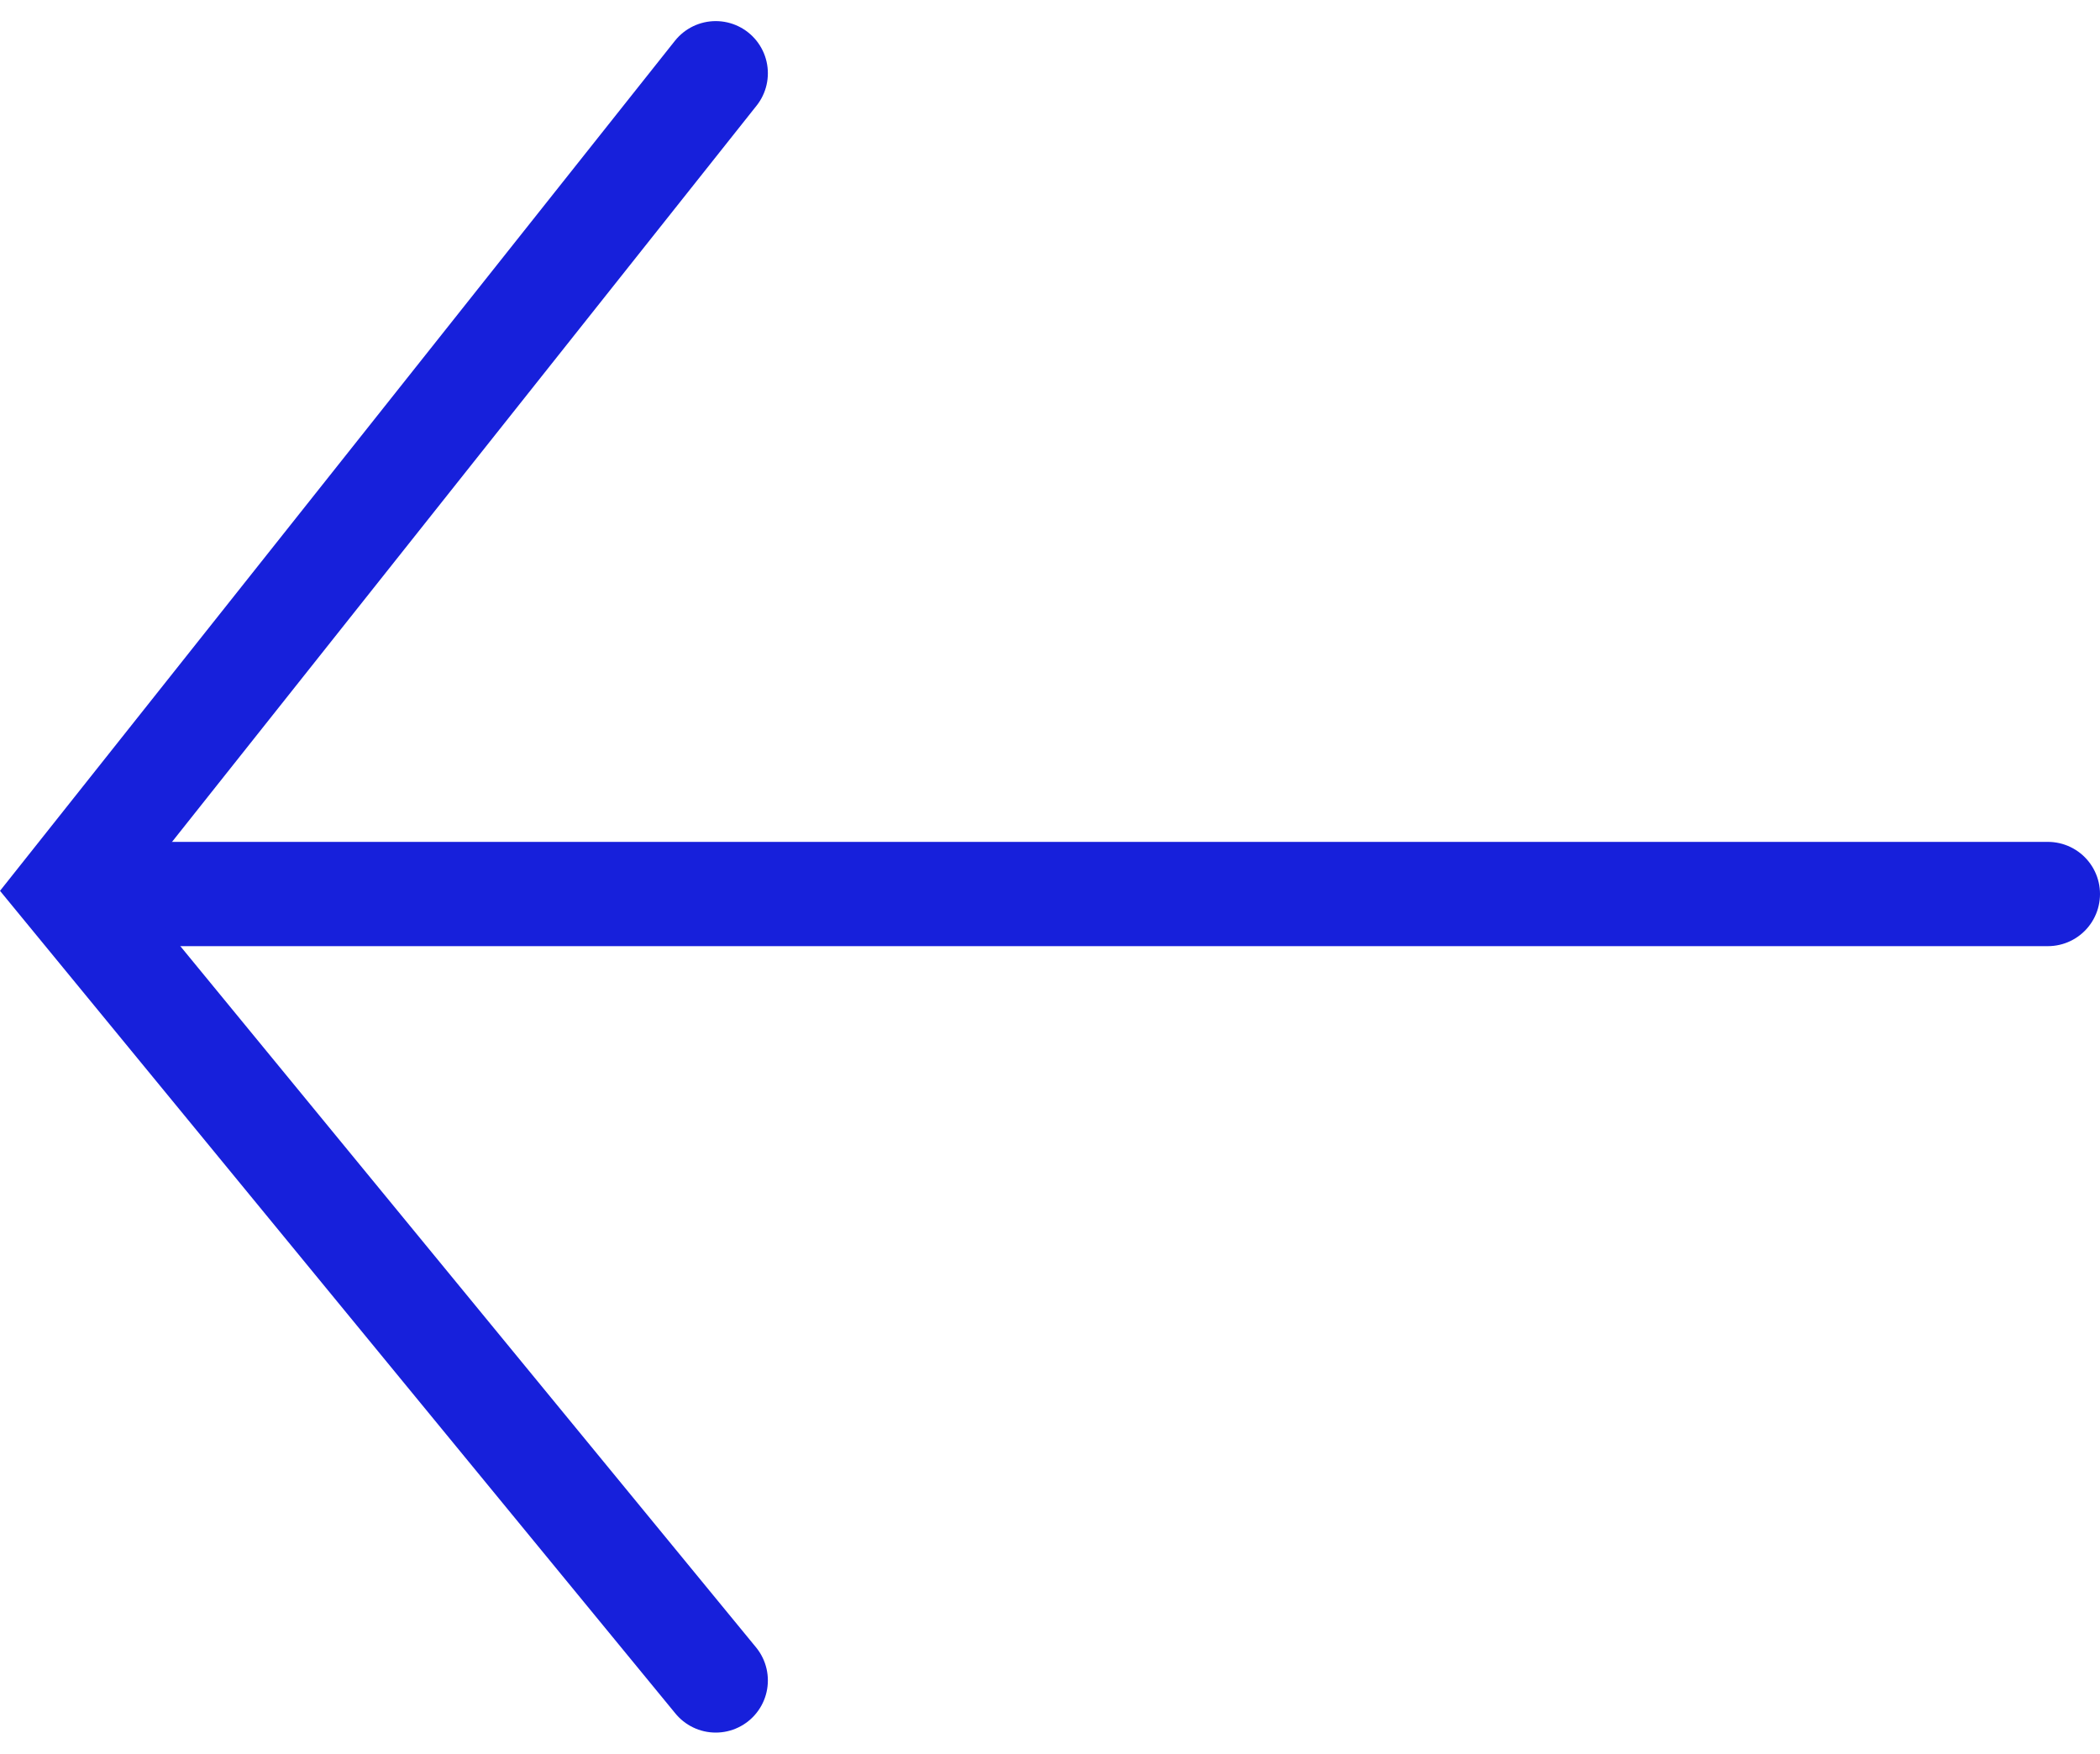
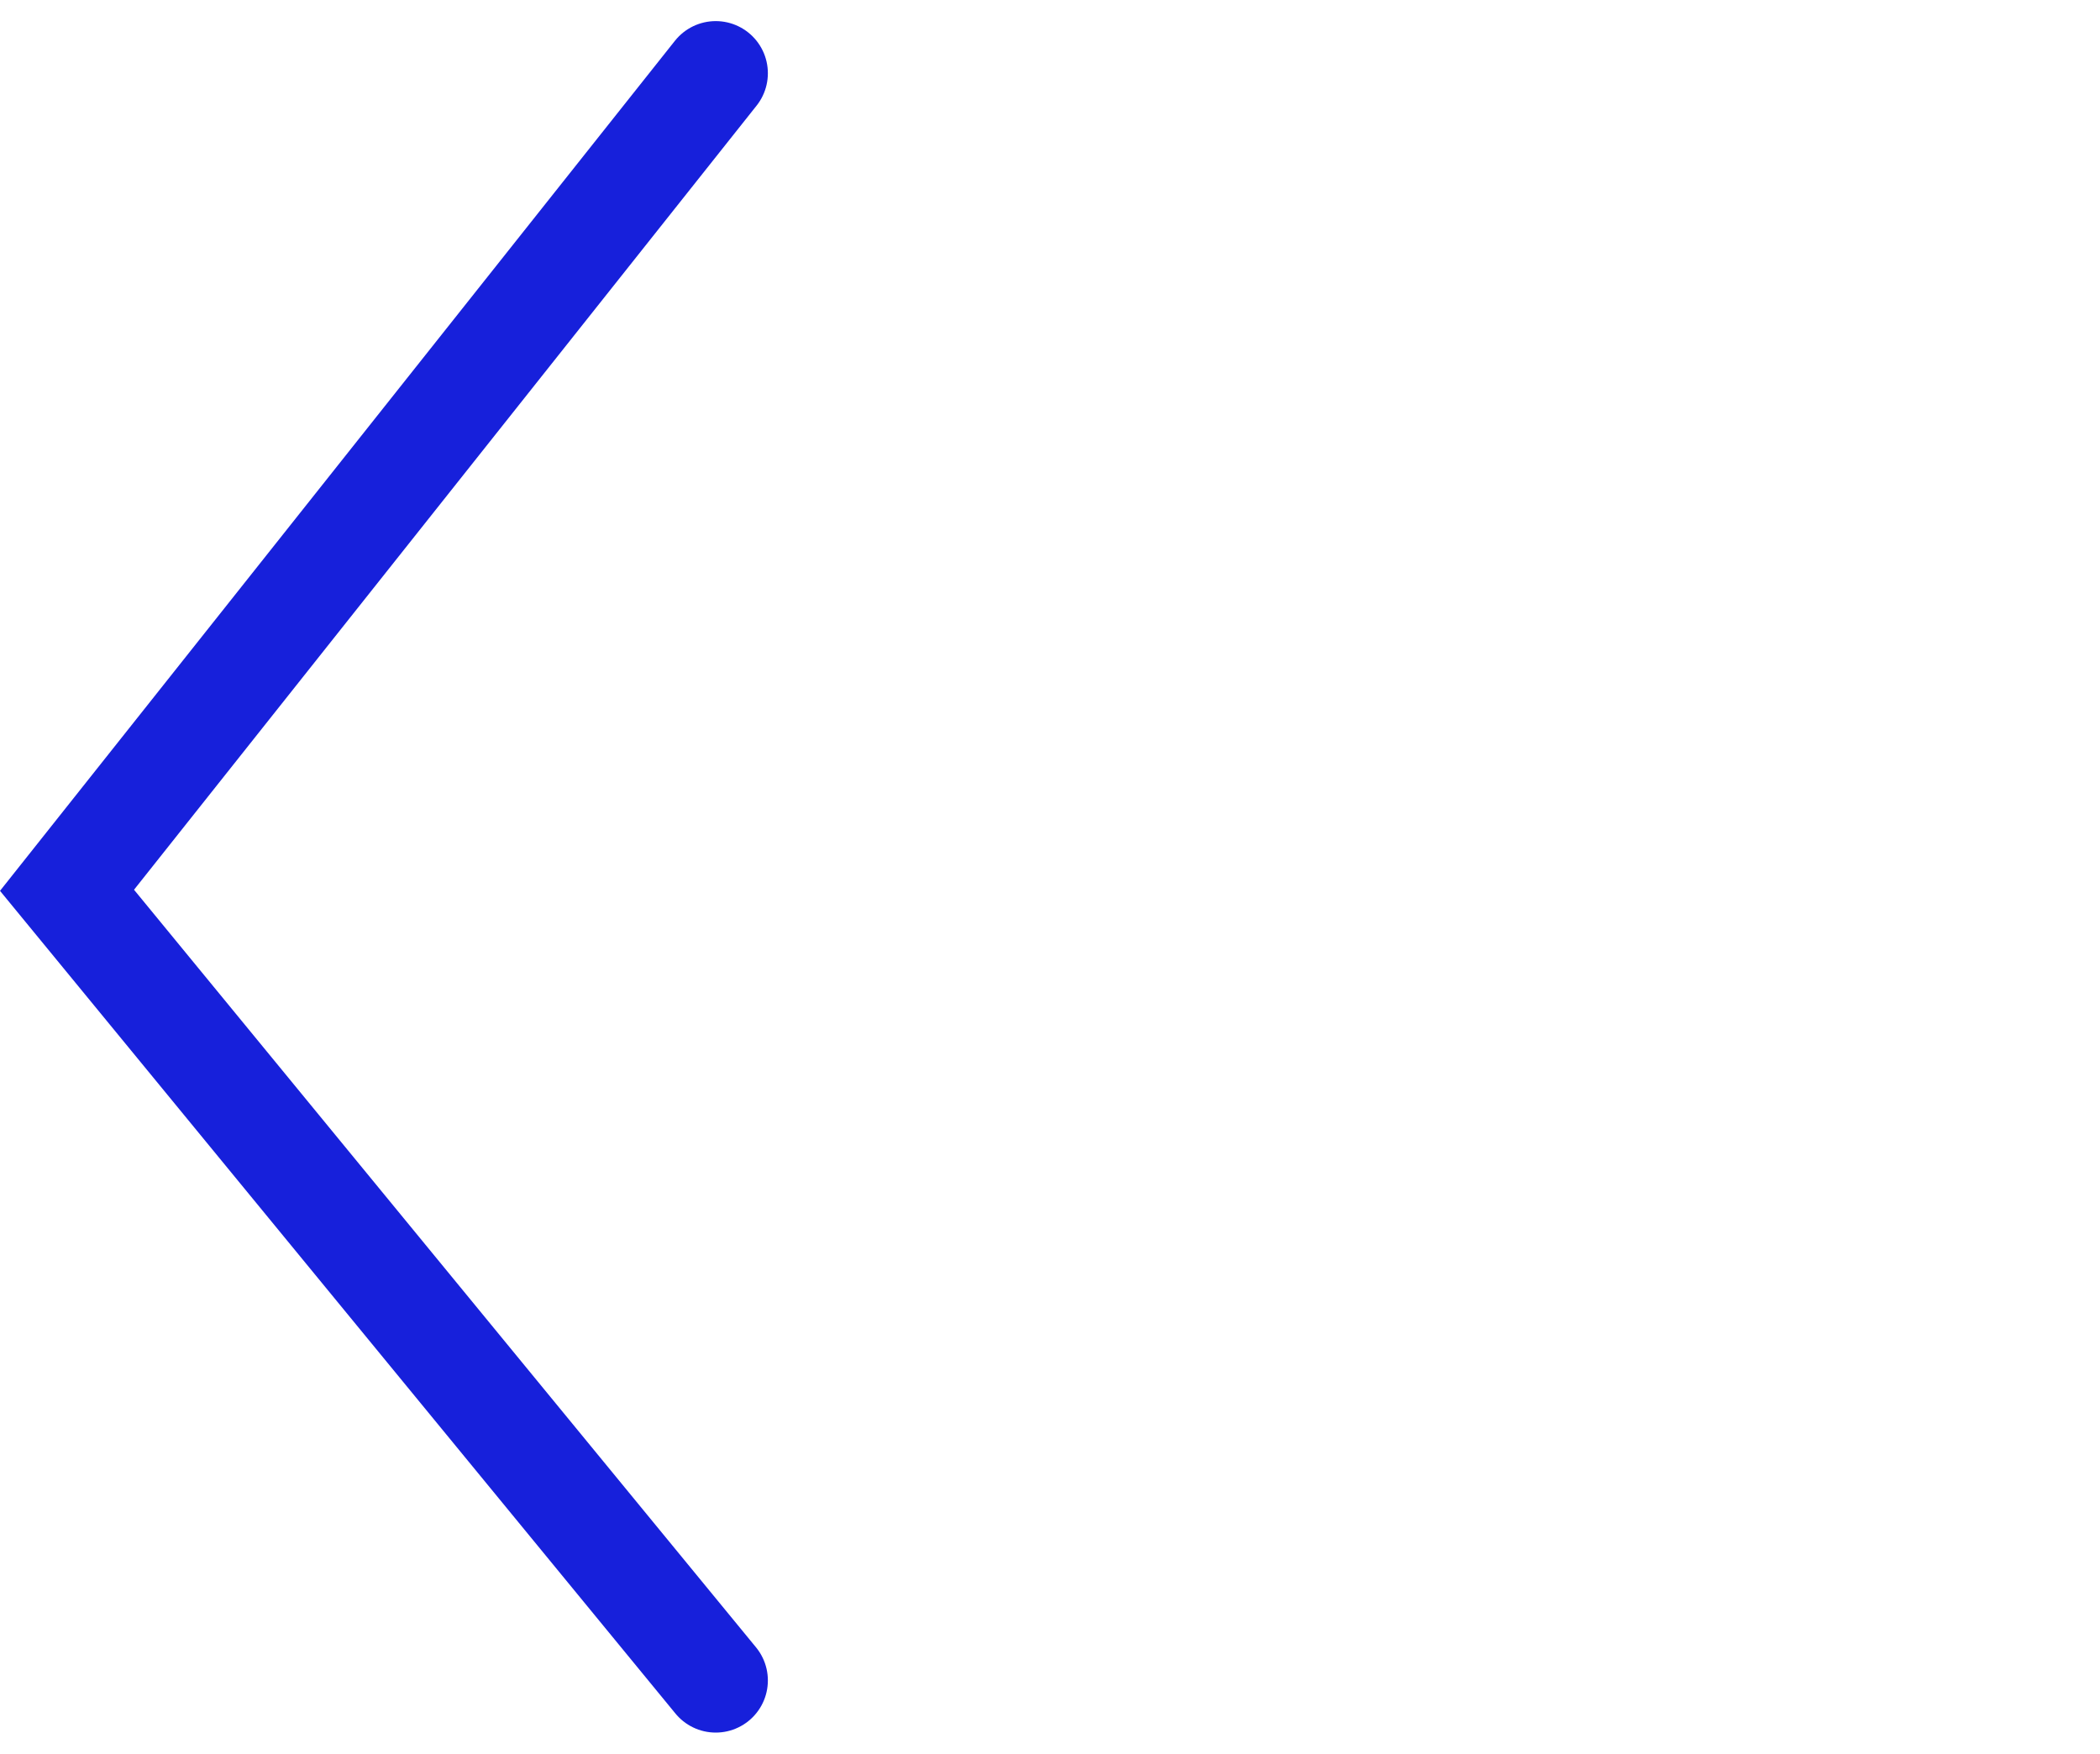
<svg xmlns="http://www.w3.org/2000/svg" width="60.418" height="50.457" viewBox="0 0 60.418 50.457">
  <g id="Gruppe_56510" data-name="Gruppe 56510" transform="translate(58.918 48.345) rotate(180)">
-     <path id="Pfad_2" data-name="Pfad 2" d="M0,0H56.533" transform="translate(0 22.625)" fill="none" stroke="#1720db" stroke-linecap="round" stroke-width="3" />
    <path id="Pfad_3" data-name="Pfad 3" d="M0,46.238,18.664,22.732,0,0" transform="translate(38.326 0)" fill="none" stroke="#1720db" stroke-linecap="round" stroke-width="3" />
  </g>
</svg>